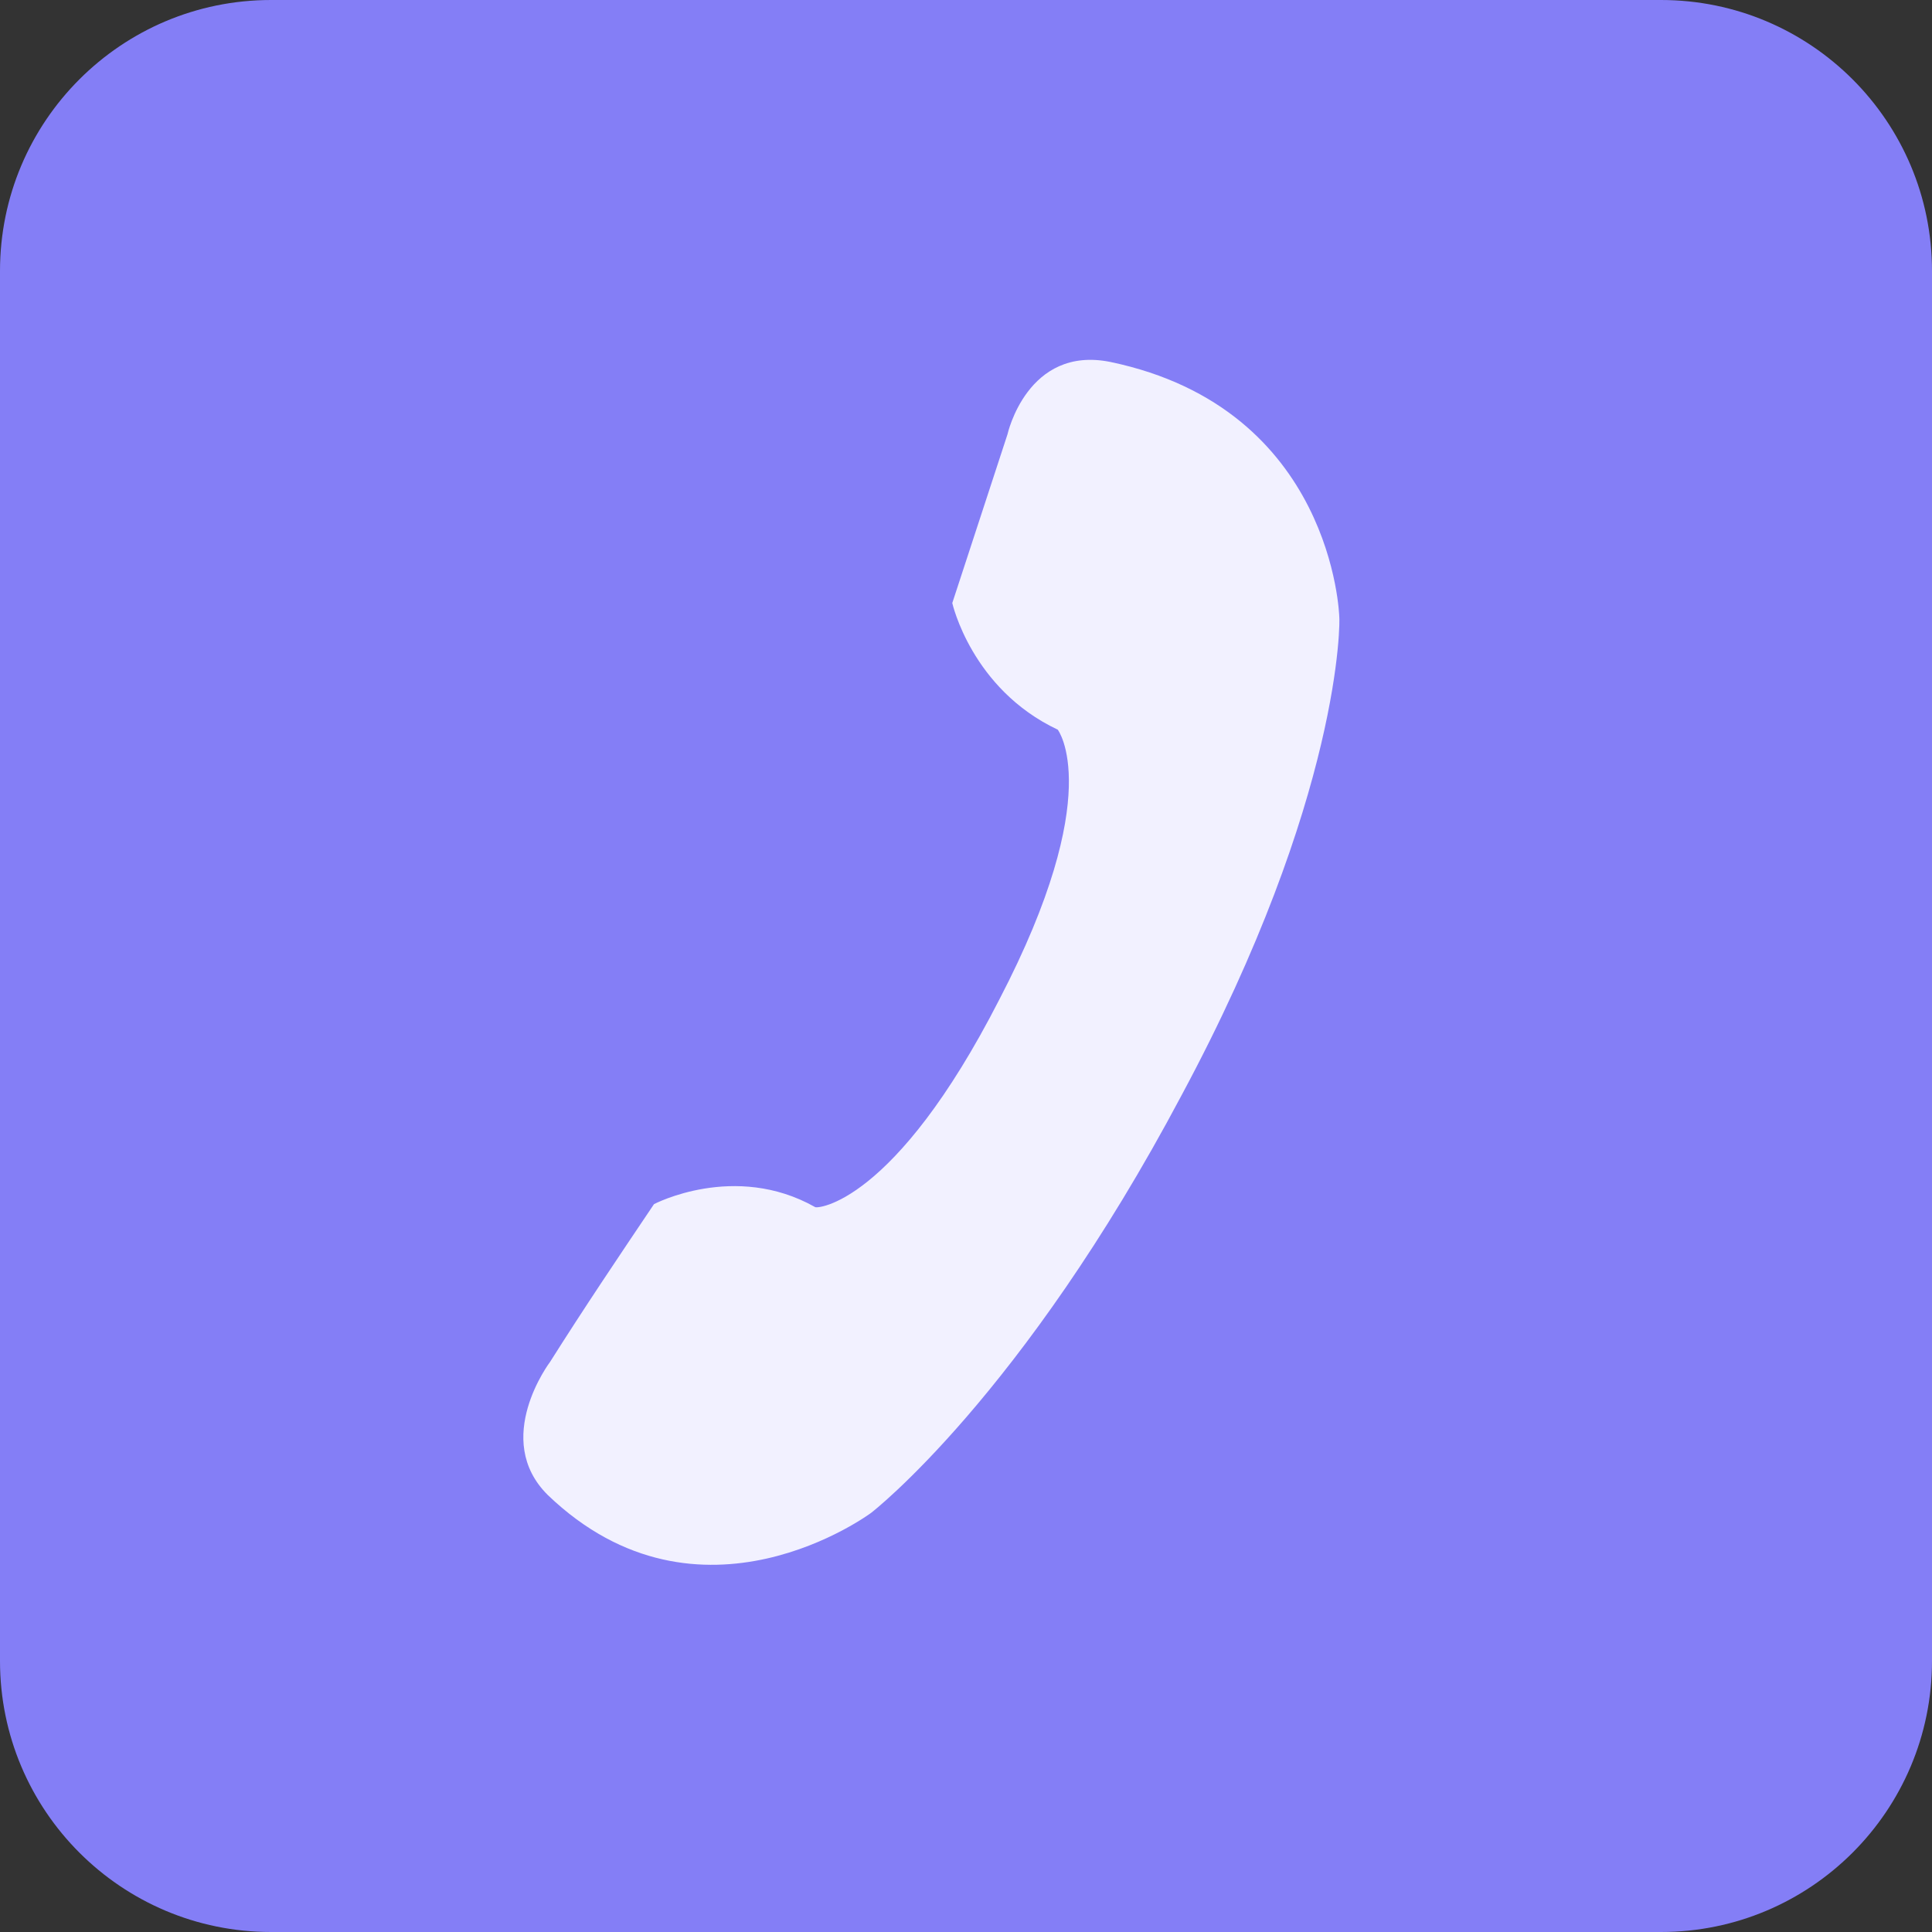
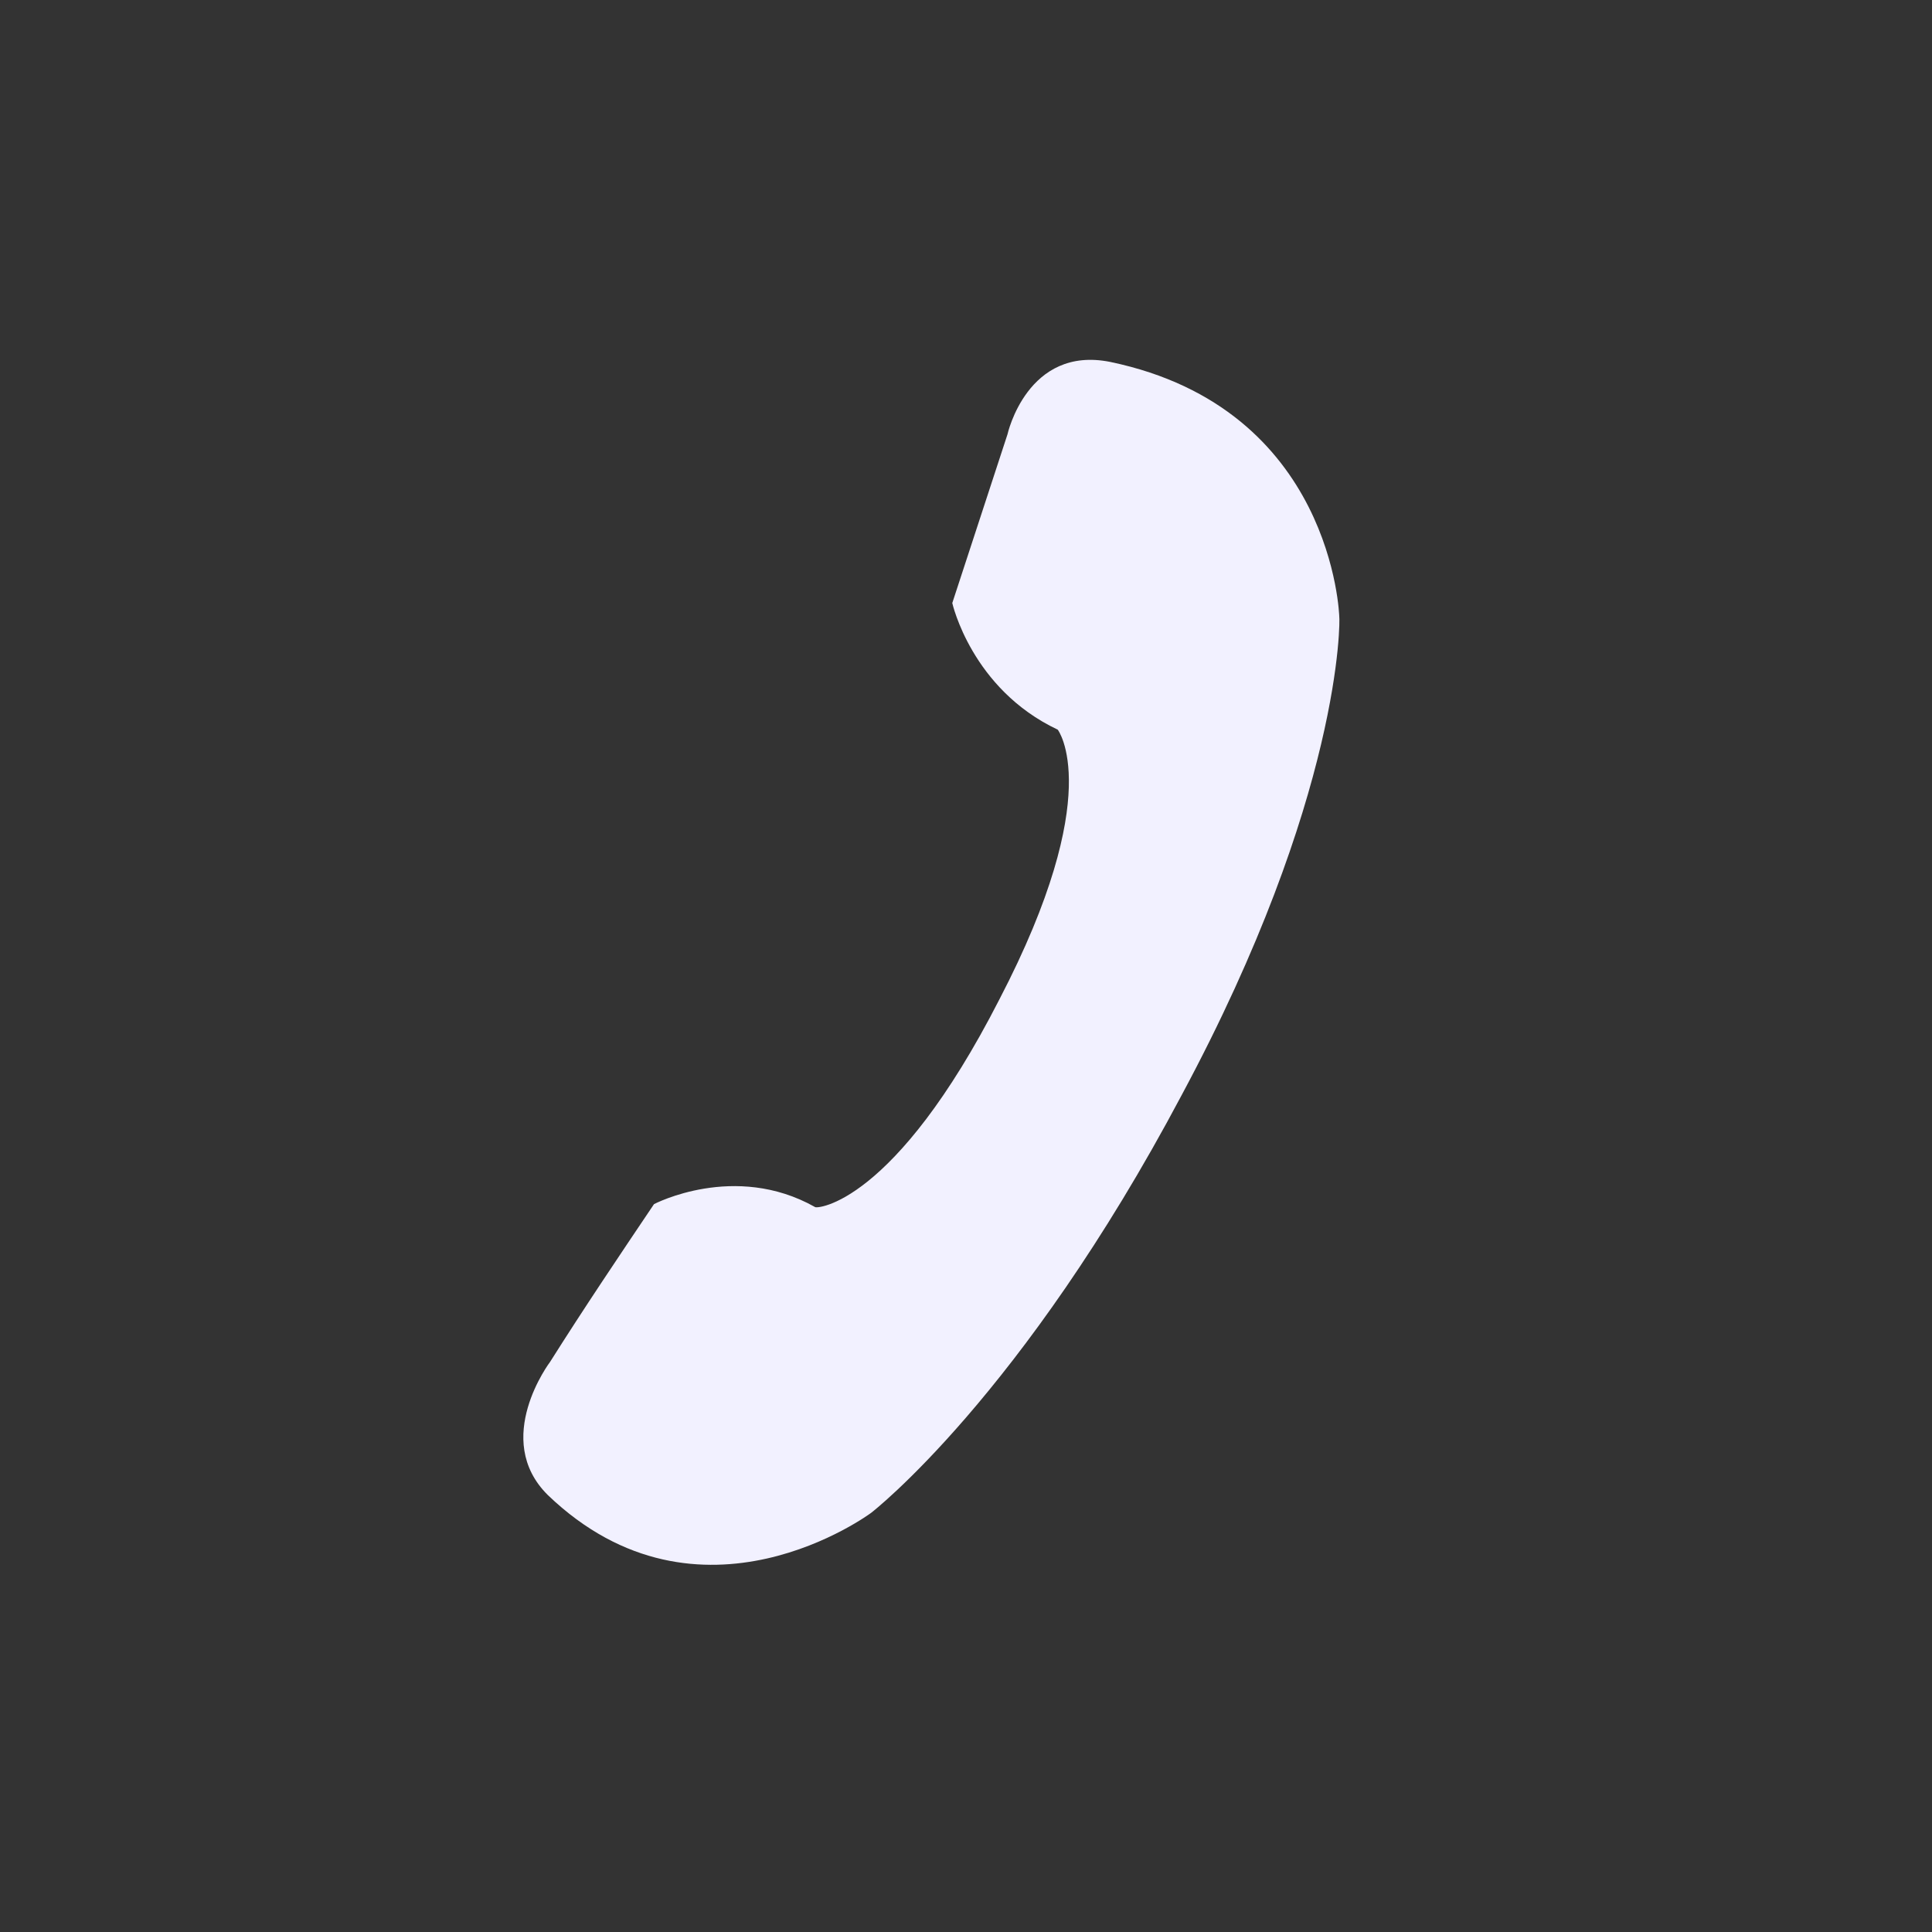
<svg xmlns="http://www.w3.org/2000/svg" width="70" height="70" viewBox="0 0 70 70" fill="none">
  <rect x="0" y="0" width="70" height="70" fill="#333333" stroke="none" />
-   <path d="M0 9.819C0 4.396 4.396 0 9.819 0H60.181C65.604 0 70 4.396 70 9.819V60.181C70 65.604 65.604 70 60.181 70H9.819C4.396 70 0 65.604 0 60.181V9.819Z" fill="#847EF6" />
  <path d="M36.209 36.211C40.099 28.733 38.324 26.437 38.324 26.437C35.198 24.963 34.503 21.849 34.503 21.849C35.169 19.812 35.837 17.775 36.503 15.737C36.503 15.737 37.217 12.507 40.23 13.114C48.32 14.805 48.524 22.341 48.524 22.341C48.552 22.422 48.641 28.821 42.817 39.672C37.02 50.604 31.567 54.81 31.567 54.81C31.567 54.81 25.356 59.453 19.849 54.169C17.805 52.147 19.931 49.343 19.931 49.343C21.168 47.383 22.432 45.506 23.696 43.628C23.696 43.628 26.616 42.093 29.526 43.731C29.554 43.812 32.4 43.661 36.209 36.211Z" fill="#F2F1FF" />
</svg>